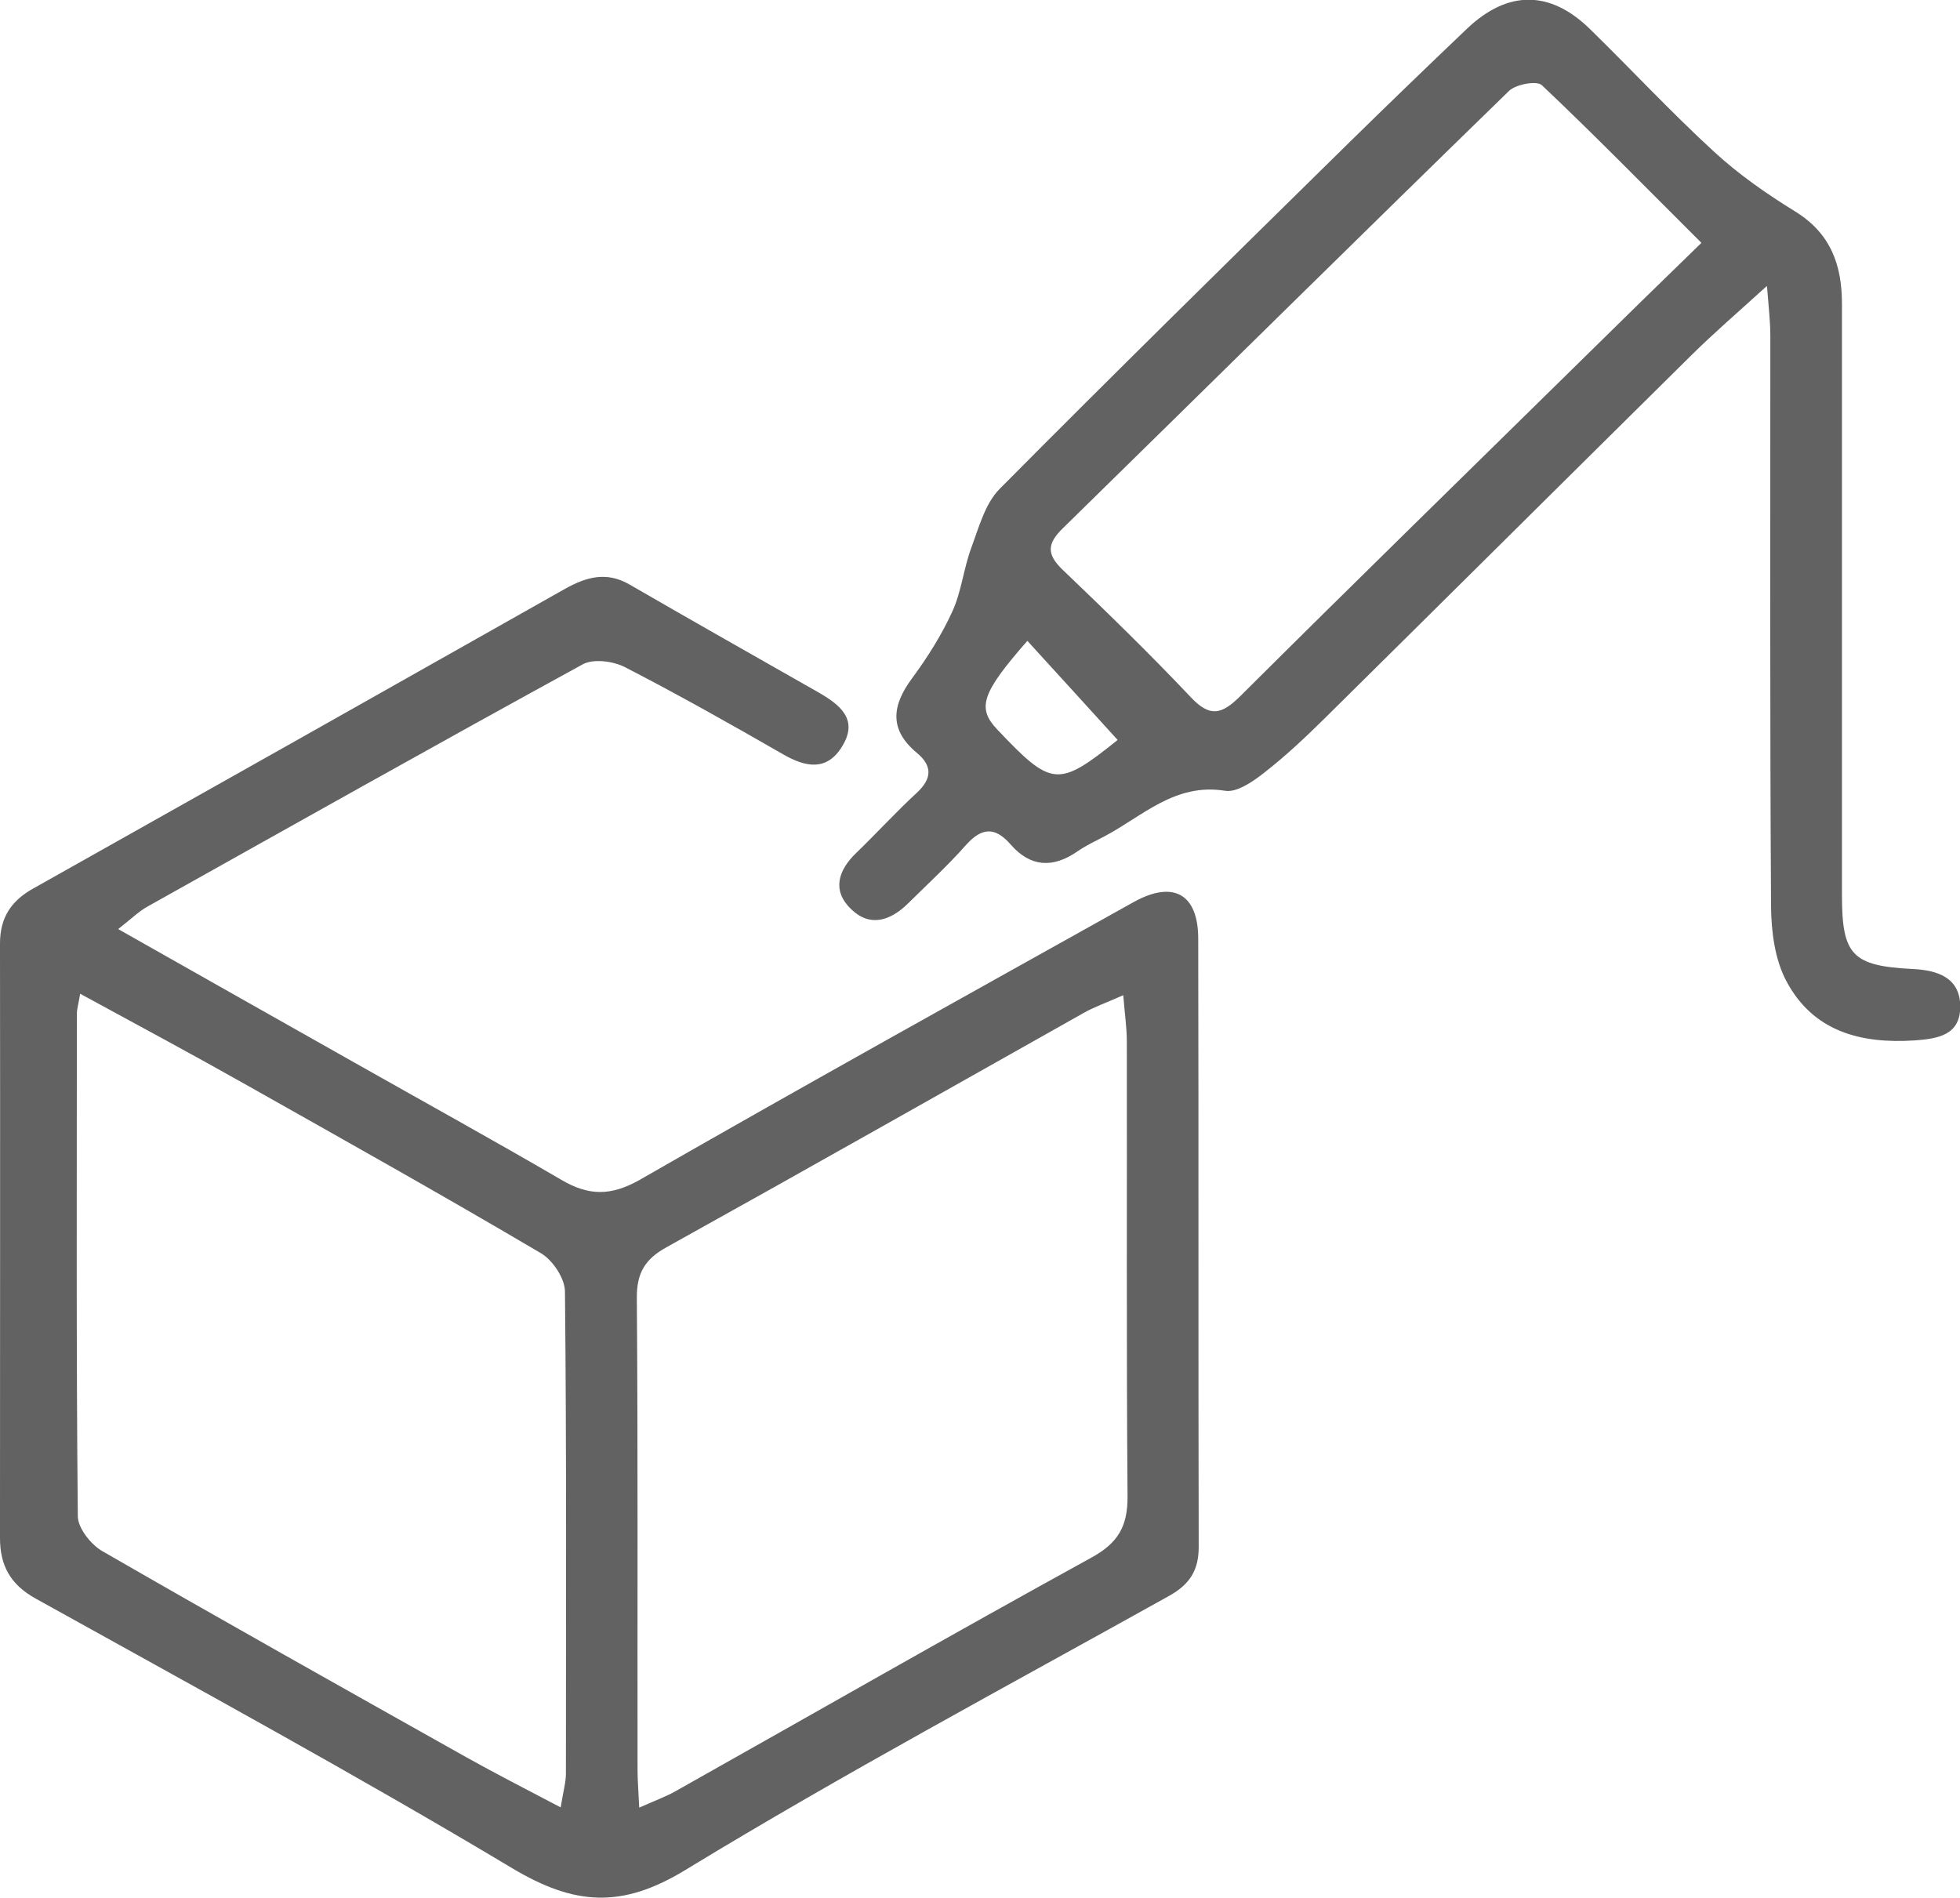
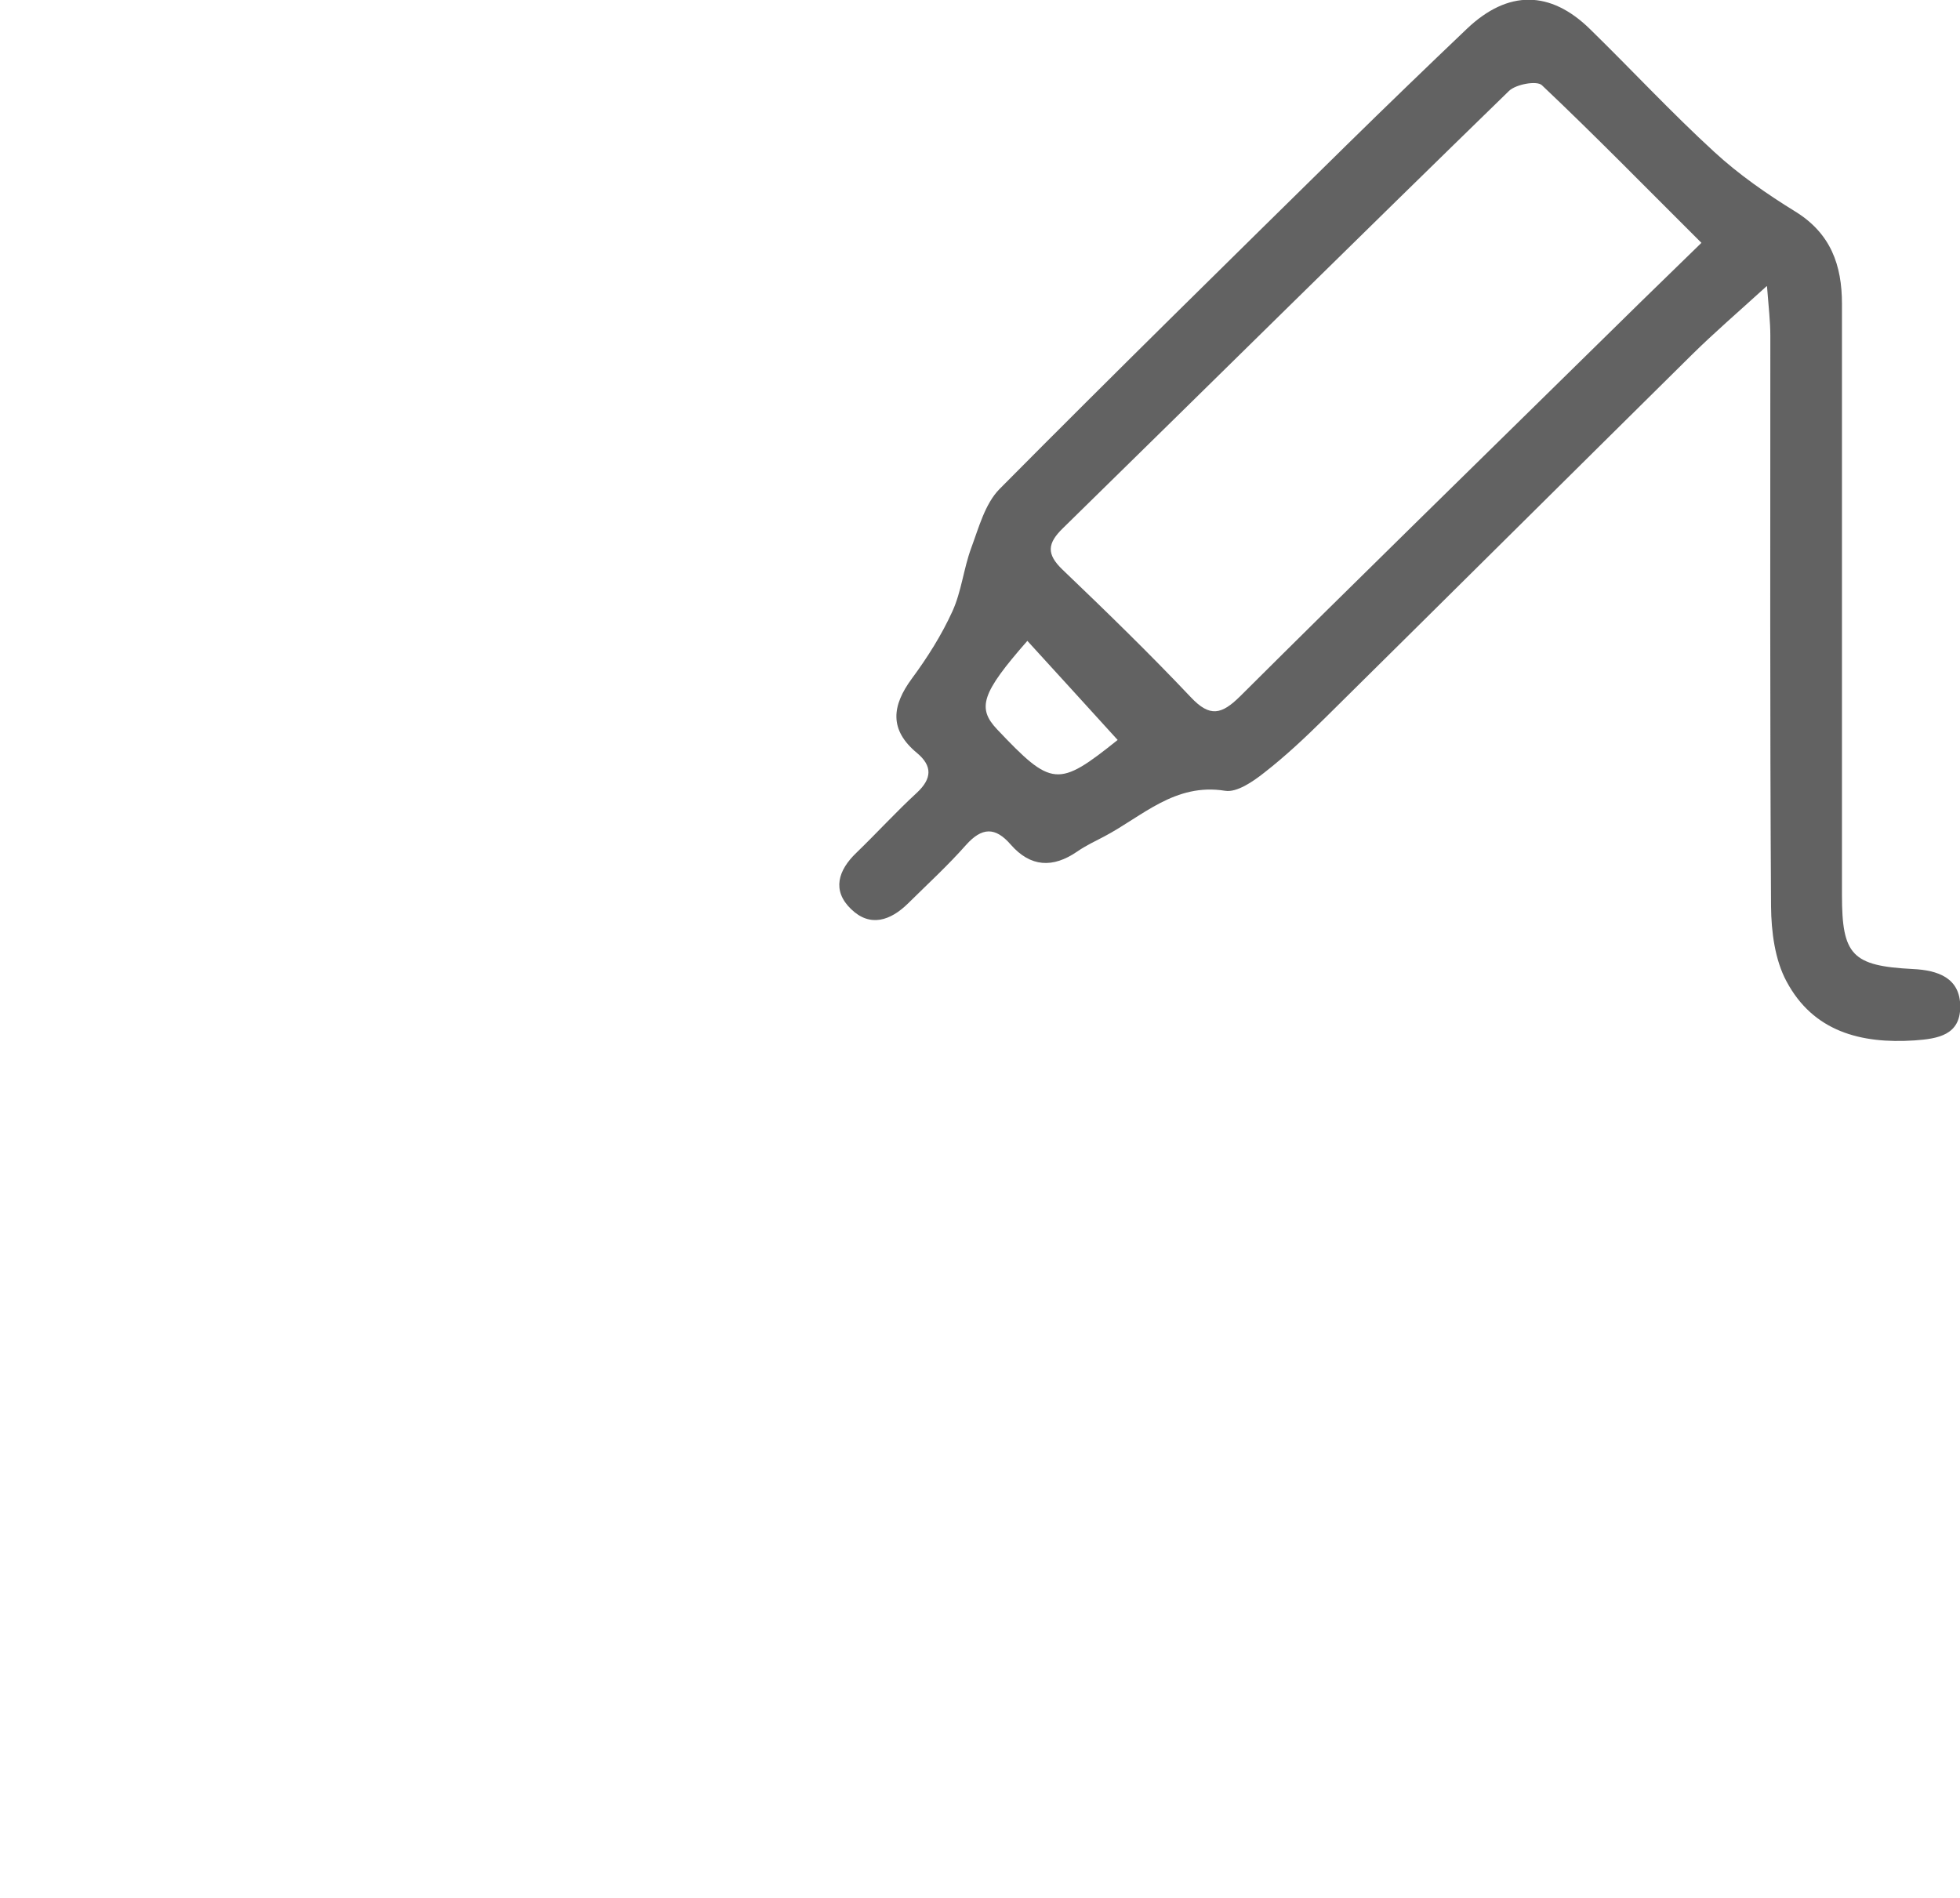
<svg xmlns="http://www.w3.org/2000/svg" id="Capa_1" data-name="Capa 1" viewBox="0 0 82.36 79.76">
  <defs>
    <style> .cls-1 { fill: #626262; stroke-width: 0px; } </style>
  </defs>
-   <path class="cls-1" d="M4.98,39.05c3.45,1.95,6.68,3.78,9.91,5.6,2.9,1.64,5.82,3.25,8.7,4.93,1.14.67,2.07.69,3.29,0,6.88-3.95,13.82-7.8,20.75-11.67,1.67-.93,2.72-.35,2.72,1.54.02,8.52,0,17.04.02,25.56,0,.98-.38,1.57-1.24,2.05-6.8,3.79-13.68,7.47-20.33,11.52-2.69,1.64-4.67,1.48-7.27-.07-6.58-3.94-13.33-7.61-20.04-11.34-1.06-.59-1.49-1.39-1.49-2.54C0,56.31.01,47.98,0,39.65c0-1.08.46-1.79,1.39-2.31,7.46-4.19,14.91-8.39,22.36-12.6.88-.49,1.73-.74,2.7-.18,2.64,1.53,5.3,3.03,7.95,4.54.88.51,1.69,1.12.99,2.26-.64,1.05-1.52.89-2.48.34-2.19-1.26-4.39-2.5-6.64-3.66-.5-.26-1.34-.37-1.79-.12-6.12,3.35-12.2,6.77-18.29,10.18-.36.2-.67.51-1.21.93ZM47.2,41.82c-.74.33-1.24.5-1.69.76-5.83,3.28-11.65,6.58-17.5,9.83-.91.5-1.26,1.09-1.25,2.14.05,6.61.02,13.21.03,19.82,0,.45.04.91.07,1.59.65-.29,1.09-.45,1.49-.67,5.83-3.28,11.64-6.61,17.5-9.83,1.14-.62,1.54-1.33,1.53-2.59-.05-6.37-.02-12.73-.03-19.1,0-.56-.08-1.11-.15-1.94ZM3.37,41.75c-.08.48-.14.66-.14.85,0,7.04-.03,14.07.04,21.11,0,.5.54,1.18,1.01,1.46,5.08,2.93,10.2,5.8,15.31,8.67,1.25.7,2.53,1.35,3.97,2.11.11-.69.22-1.05.22-1.42,0-6.75.03-13.5-.04-20.25,0-.56-.52-1.34-1.03-1.63-4.1-2.42-8.26-4.75-12.41-7.09-2.23-1.26-4.49-2.47-6.93-3.8Z" />
  <path class="cls-1" d="M74.23,12.03c-1.22,1.11-2.22,1.97-3.15,2.89-5.14,5.08-10.27,10.18-15.41,15.26-.82.81-1.66,1.6-2.56,2.3-.47.37-1.14.83-1.63.75-2.11-.34-3.47,1.07-5.08,1.92-.38.2-.77.38-1.13.63-1.03.71-1.97.66-2.8-.29-.65-.75-1.21-.73-1.88.02-.76.86-1.61,1.64-2.43,2.45-.74.73-1.6,1.02-2.4.24-.81-.78-.54-1.63.22-2.36.86-.83,1.67-1.72,2.55-2.53.63-.59.66-1.12,0-1.67-1.17-.97-1.06-1.98-.21-3.13.65-.88,1.25-1.83,1.7-2.82.38-.83.47-1.79.79-2.66.32-.86.58-1.86,1.19-2.48,4.82-4.86,9.71-9.66,14.59-14.46,1.67-1.64,3.36-3.27,5.06-4.89,1.71-1.62,3.49-1.62,5.17.03,1.75,1.71,3.41,3.5,5.21,5.15,1.03.95,2.21,1.77,3.41,2.51,1.49.92,1.96,2.25,1.96,3.88,0,8.28,0,16.56,0,24.85,0,2.52.43,2.97,2.98,3.1,1.05.05,1.99.37,1.99,1.58,0,1.19-.92,1.35-1.92,1.42-2.27.15-4.26-.38-5.38-2.48-.49-.91-.64-2.09-.65-3.15-.05-7.99-.03-15.99-.03-23.98,0-.59-.07-1.18-.14-2.08ZM71.5,10.21c-2.36-2.35-4.49-4.53-6.71-6.63-.21-.2-1.09-.04-1.38.24-6.27,6.1-12.49,12.25-18.74,18.37-.66.64-.71,1.09-.02,1.75,1.83,1.75,3.65,3.52,5.39,5.36.8.85,1.29.73,2.07-.04,4.81-4.79,9.67-9.53,14.51-14.29,1.56-1.54,3.13-3.07,4.88-4.77ZM46.96,31.09c-1.28-1.41-2.53-2.78-3.79-4.16-1.93,2.2-2.12,2.82-1.27,3.72,2.3,2.43,2.56,2.45,5.07.44Z" />
</svg>